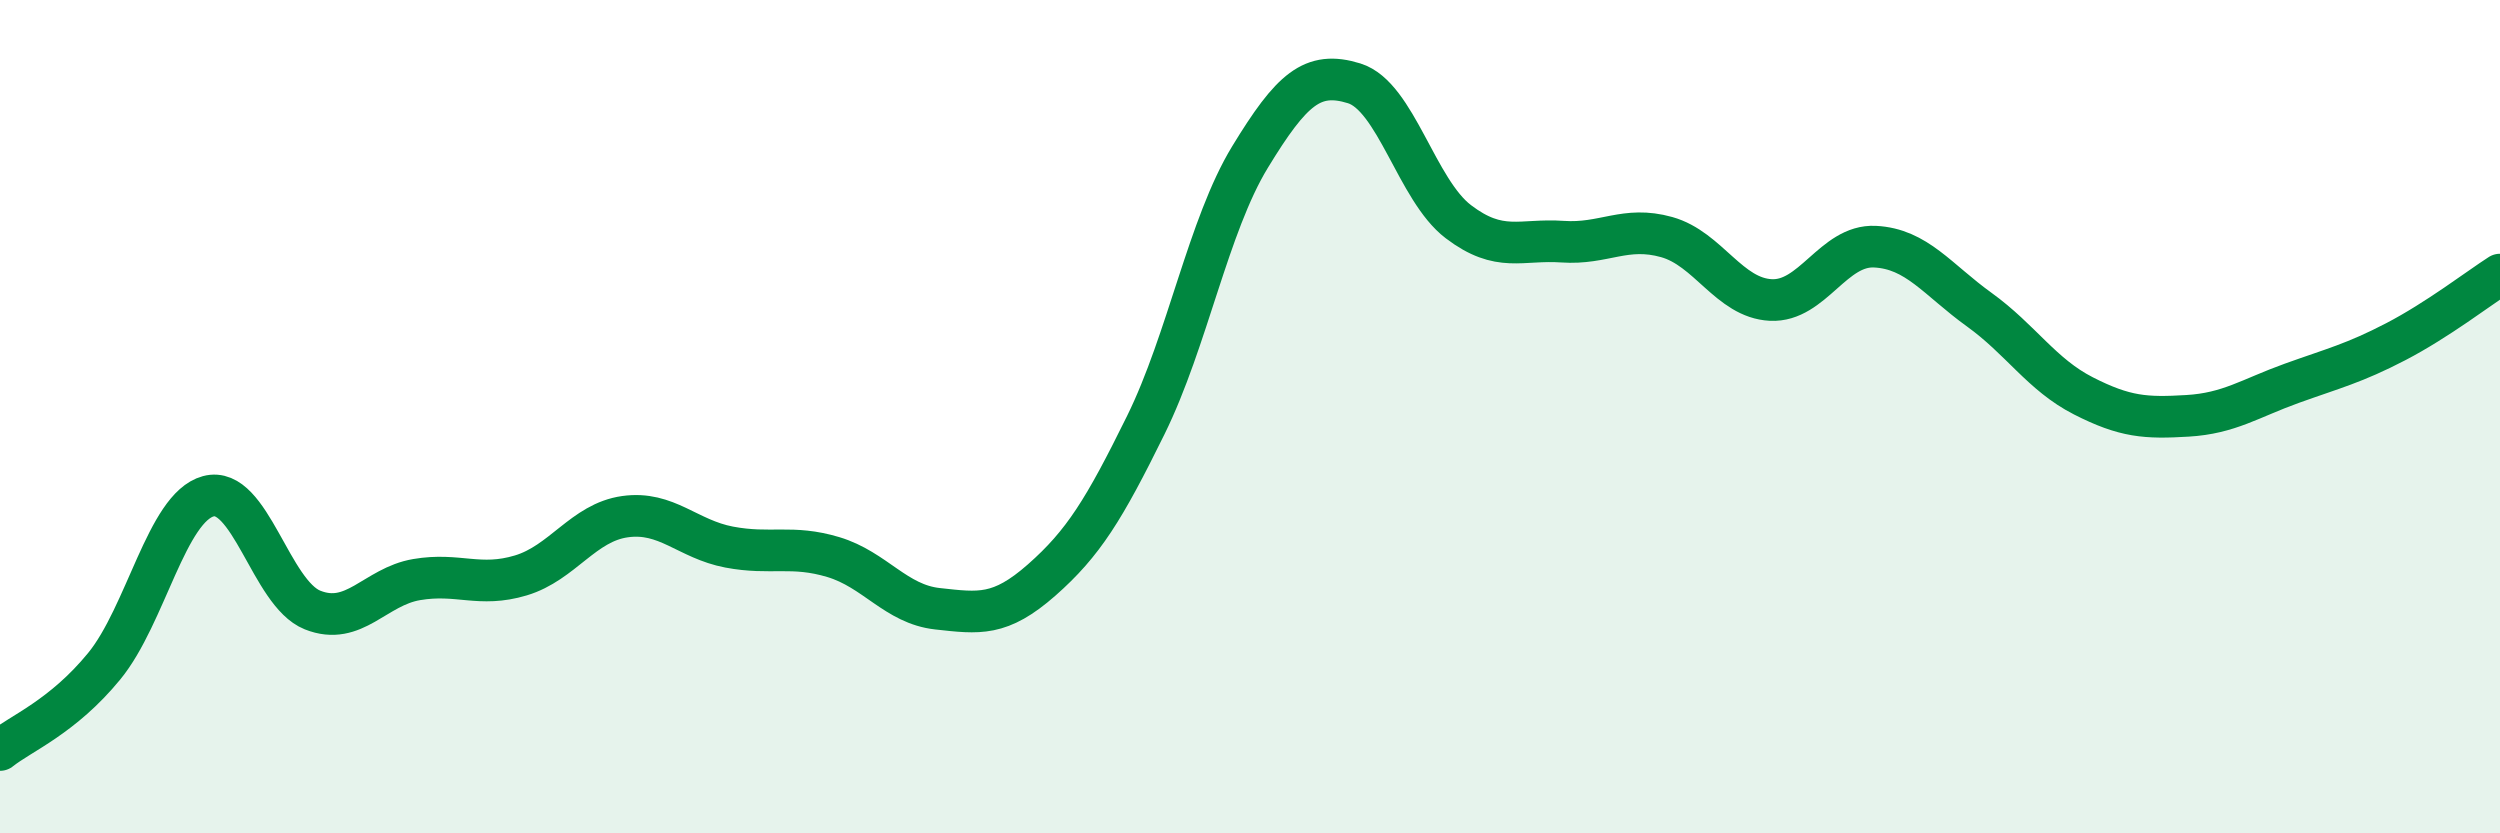
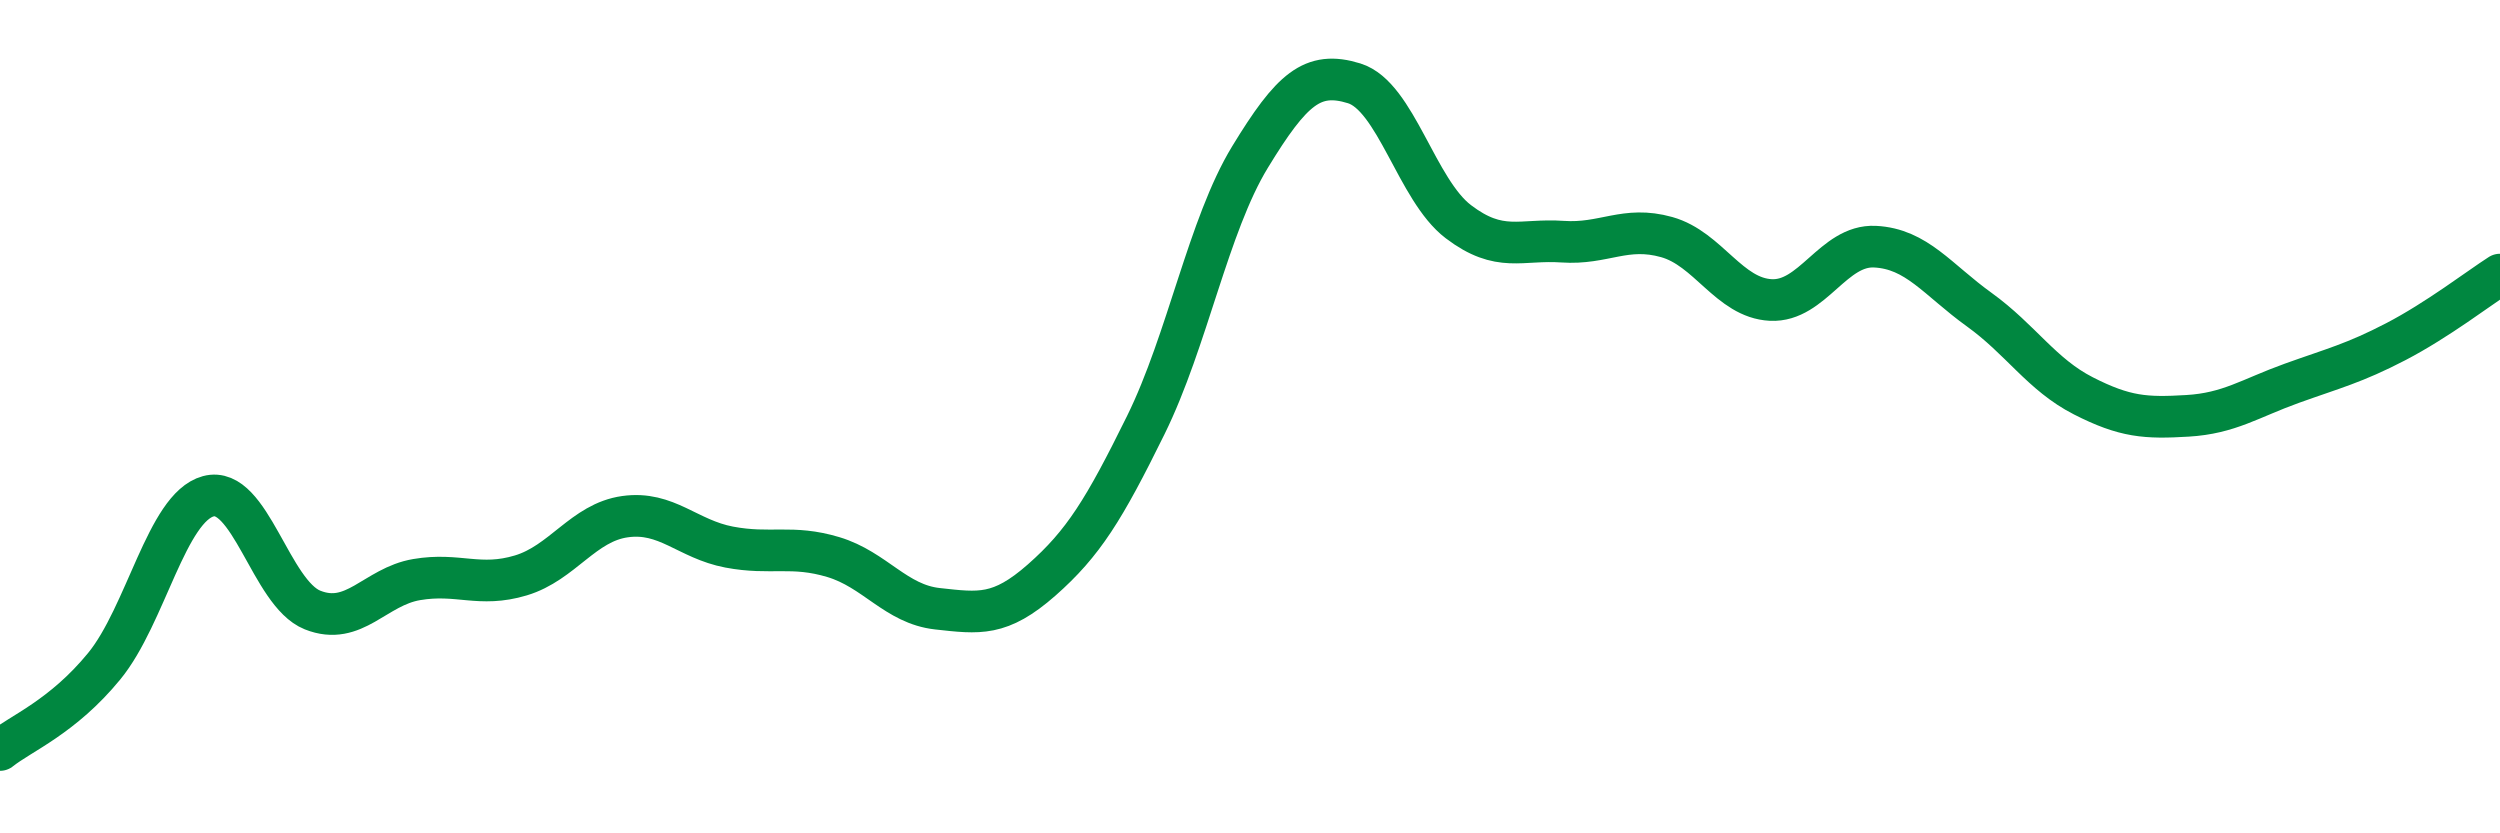
<svg xmlns="http://www.w3.org/2000/svg" width="60" height="20" viewBox="0 0 60 20">
-   <path d="M 0,18 C 0.5,17.6 1.5,17.21 2.5,15.99 C 3.5,14.77 4,12.18 5,11.91 C 6,11.64 6.5,14.24 7.5,14.64 C 8.5,15.04 9,14.08 10,13.91 C 11,13.74 11.5,14.11 12.5,13.81 C 13.5,13.51 14,12.54 15,12.4 C 16,12.26 16.5,12.94 17.5,13.13 C 18.5,13.32 19,13.07 20,13.37 C 21,13.67 21.5,14.5 22.5,14.61 C 23.5,14.72 24,14.8 25,13.92 C 26,13.04 26.5,12.23 27.5,10.2 C 28.5,8.17 29,5.41 30,3.77 C 31,2.13 31.5,1.69 32.5,2 C 33.5,2.31 34,4.56 35,5.32 C 36,6.08 36.5,5.73 37.5,5.8 C 38.5,5.87 39,5.41 40,5.69 C 41,5.97 41.5,7.15 42.5,7.2 C 43.5,7.25 44,5.87 45,5.92 C 46,5.97 46.5,6.71 47.5,7.43 C 48.5,8.15 49,8.99 50,9.5 C 51,10.01 51.5,10.04 52.5,9.98 C 53.5,9.92 54,9.56 55,9.2 C 56,8.84 56.5,8.72 57.5,8.2 C 58.5,7.68 59.5,6.91 60,6.59L60 20L0 20Z" fill="#008740" opacity="0.1" stroke-linecap="round" stroke-linejoin="round" />
  <path d="M 0,18 C 0.5,17.6 1.5,17.21 2.5,15.99 C 3.5,14.77 4,12.18 5,11.91 C 6,11.64 6.5,14.24 7.5,14.64 C 8.5,15.04 9,14.08 10,13.91 C 11,13.74 11.5,14.11 12.5,13.81 C 13.5,13.51 14,12.54 15,12.4 C 16,12.26 16.5,12.94 17.5,13.13 C 18.5,13.32 19,13.07 20,13.37 C 21,13.67 21.5,14.5 22.5,14.61 C 23.5,14.72 24,14.8 25,13.92 C 26,13.04 26.5,12.23 27.5,10.2 C 28.5,8.17 29,5.41 30,3.77 C 31,2.13 31.5,1.69 32.5,2 C 33.5,2.31 34,4.56 35,5.32 C 36,6.08 36.5,5.73 37.5,5.8 C 38.5,5.87 39,5.41 40,5.69 C 41,5.97 41.5,7.15 42.5,7.2 C 43.5,7.25 44,5.87 45,5.92 C 46,5.97 46.5,6.71 47.5,7.43 C 48.5,8.15 49,8.99 50,9.5 C 51,10.01 51.5,10.04 52.5,9.98 C 53.5,9.92 54,9.56 55,9.2 C 56,8.84 56.5,8.72 57.5,8.2 C 58.5,7.68 59.5,6.91 60,6.59" stroke="#008740" stroke-width="1" fill="none" stroke-linecap="round" stroke-linejoin="round" />
</svg>